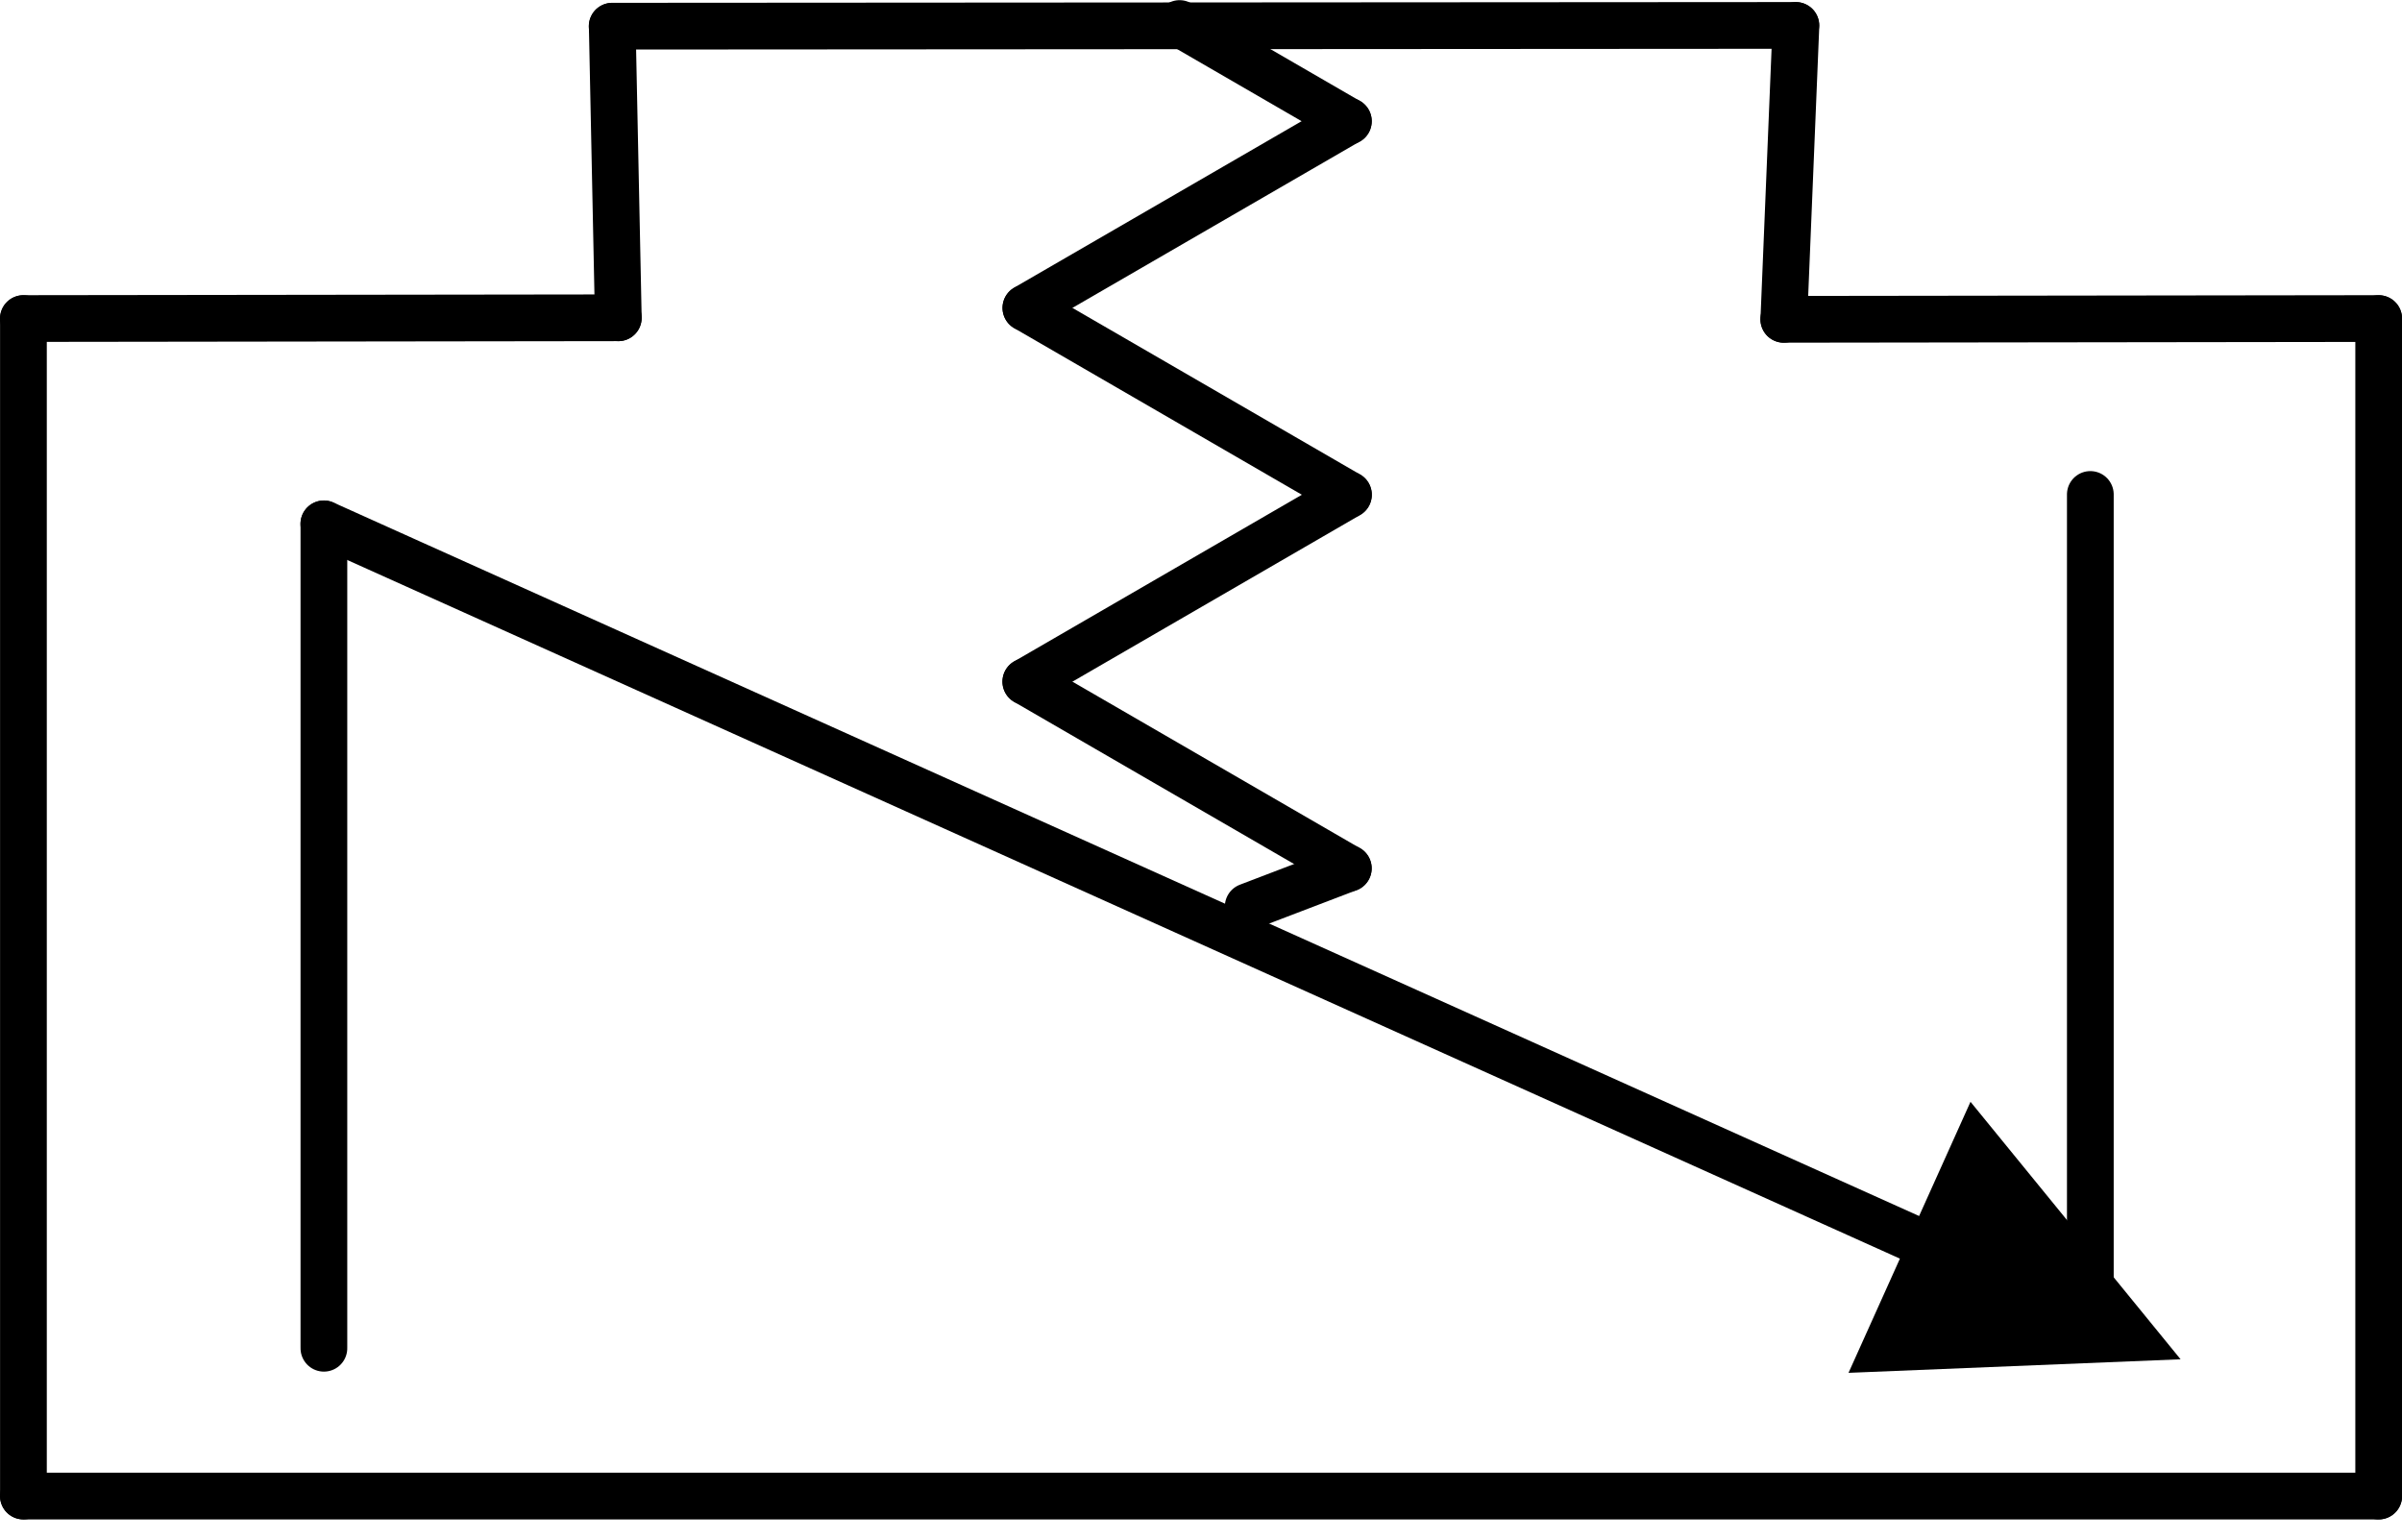
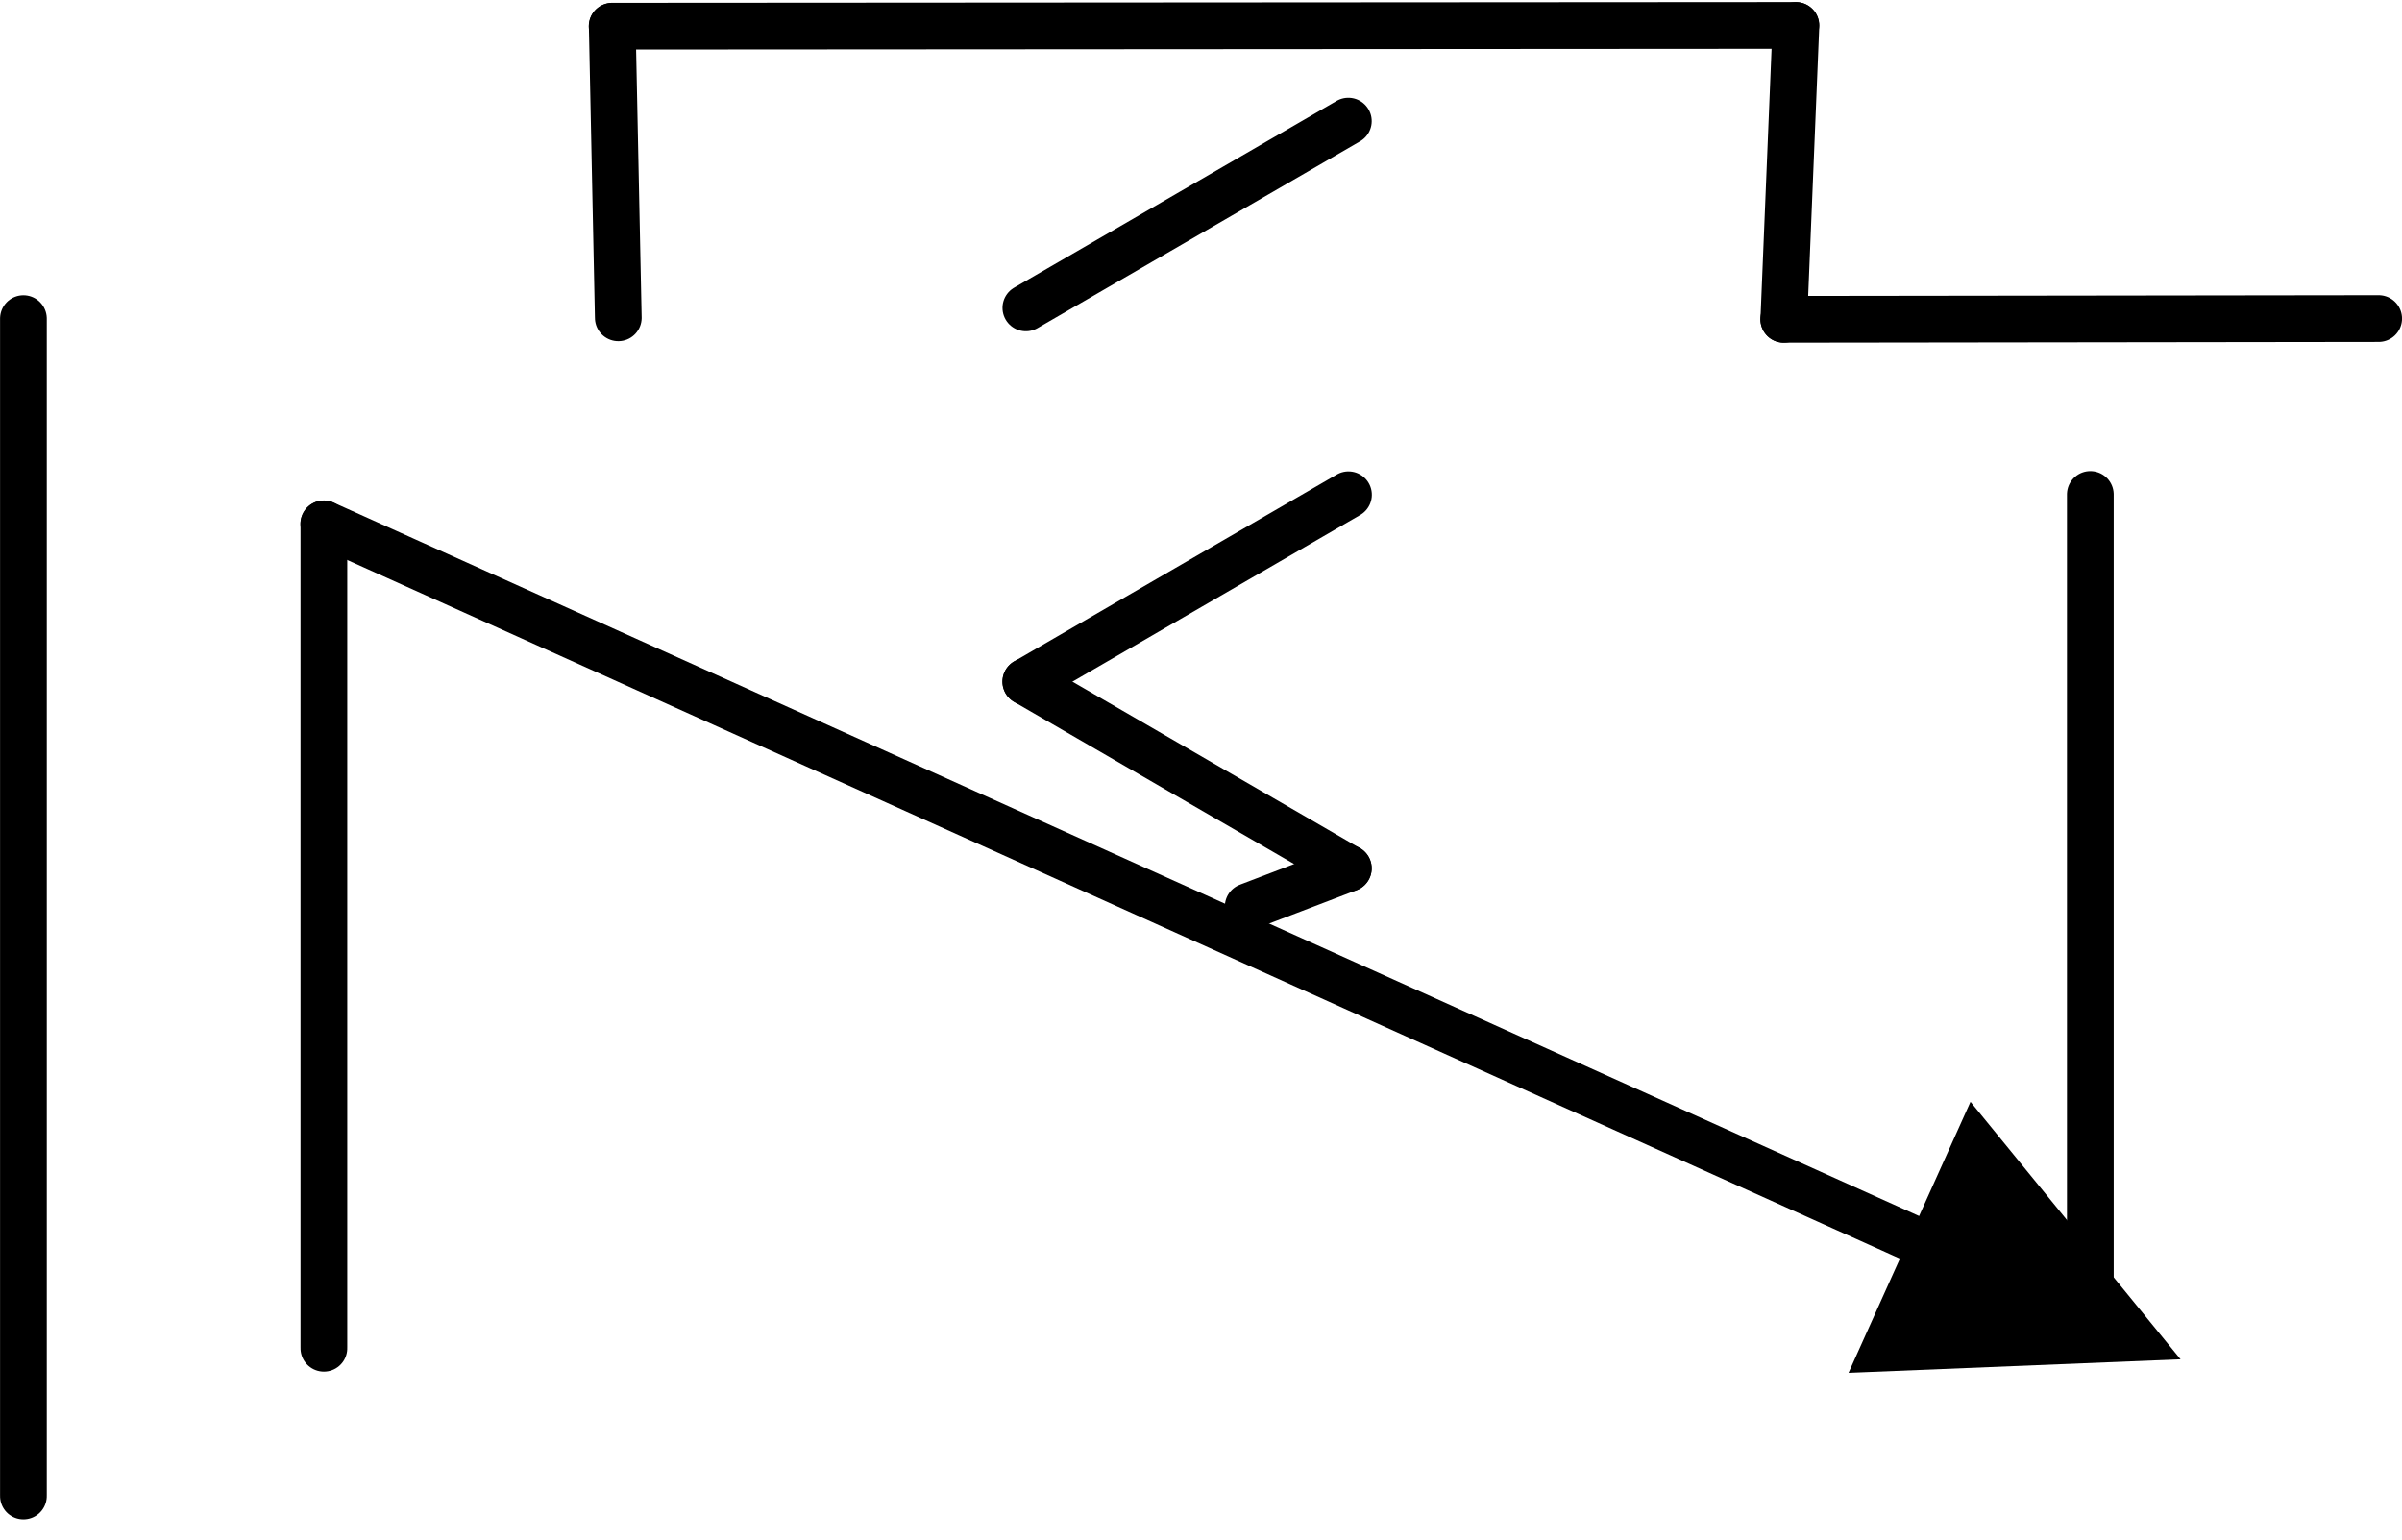
<svg xmlns="http://www.w3.org/2000/svg" xmlns:xlink="http://www.w3.org/1999/xlink" width="1.606in" height="1.03in" viewBox="0 0 115.636 74.153" xml:space="preserve" color-interpolation-filters="sRGB" class="st4">
  <title>PV009A</title>
  <style type="text/css">
	
		.st1 {stroke:#000000;stroke-linecap:round;stroke-linejoin:round;stroke-width:2.25}
		.st2 {marker-end:url(#mrkr4-13);stroke:#000000;stroke-linecap:round;stroke-linejoin:round;stroke-width:2.25}
		.st3 {fill:#000000;fill-opacity:1;stroke:#000000;stroke-opacity:1;stroke-width:0.472}
		.st4 {fill:none;fill-rule:evenodd;font-size:12px;overflow:visible;stroke-linecap:square;stroke-miterlimit:3}
	
	</style>
  <defs id="Markers">
    <g id="lend4">
      <path d="M 2 1 L 0 0 L 2 -1 L 2 1 " style="stroke:none" />
    </g>
    <marker id="mrkr4-13" class="st3" refX="-4.24" orient="auto" markerUnits="strokeWidth" overflow="visible">
      <use xlink:href="#lend4" transform="scale(-2.12,-2.12) " />
    </marker>
  </defs>
  <g>
    <title>Page-1</title>
    <g id="group1439-1" transform="translate(1.125,-2.125)">
      <title>Sheet.1439</title>
      <g id="shape1409-2" transform="translate(74.153,17.46) rotate(90)">
        <title>Sheet.1409</title>
        <path d="M0 74.15 L56.69 74.15" class="st1" />
      </g>
      <g id="shape1410-5" transform="translate(187.539,17.46) rotate(90)">
        <title>Sheet.1410</title>
-         <path d="M0 74.15 L56.69 74.15" class="st1" />
      </g>
      <g id="shape1411-8" transform="translate(44.894,-40.278) rotate(24.228)">
        <title>Sheet.1411</title>
        <path d="M0 74.15 L83.71 74.15" class="st2" />
      </g>
      <g id="shape1420-14" transform="translate(-0.096,-56.693) rotate(-0.074)">
        <title>Sheet.1420</title>
-         <path d="M0 74.15 L28.64 74.15" class="st1" />
      </g>
      <g id="shape1421-17" transform="translate(0,-1.84853E-05)">
        <title>Sheet.1421</title>
-         <path d="M0 74.15 L113.39 74.15" class="st1" />
      </g>
      <g id="shape1422-20" transform="translate(173.657,25.927) rotate(90)">
        <title>Sheet.1422</title>
        <path d="M0 74.15 L39.69 74.15" class="st1" />
      </g>
      <g id="shape1423-23" transform="translate(88.618,27.344) rotate(90)">
        <title>Sheet.1423</title>
        <path d="M0 74.15 L39.69 74.15" class="st1" />
      </g>
      <g id="shape1424-26" transform="translate(84.652,-56.656) rotate(-0.074)">
        <title>Sheet.1424</title>
        <path d="M0 74.15 L28.64 74.15" class="st1" />
      </g>
      <g id="shape1425-29" transform="translate(28.298,-70.769) rotate(-0.037)">
        <title>Sheet.1425</title>
        <path d="M0 74.15 L56.98 74.15" class="st1" />
      </g>
      <g id="shape1427-32" transform="translate(102.484,1.847) rotate(88.812)">
        <title>Sheet.1427</title>
        <path d="M0 74.15 L14.04 74.15" class="st1" />
      </g>
      <g id="shape1428-35" transform="translate(159.421,6.395) rotate(92.356)">
        <title>Sheet.1428</title>
        <path d="M0 74.15 L14.16 74.15" class="st1" />
      </g>
      <g id="group1437-38" transform="translate(-10.366,3.25) rotate(-90) scale(-1,1)">
        <title>Sheet.1437</title>
        <g id="shape1430-39" transform="translate(64.169,28.867) rotate(59.923)">
          <title>Sheet.1430</title>
-           <path d="M0 74.15 L9.39 74.15" class="st1" />
        </g>
        <g id="shape1431-42" transform="translate(-59.464,36.991) rotate(-59.923)">
          <title>Sheet.1431</title>
          <path d="M0 74.15 L17.94 74.15" class="st1" />
        </g>
        <g id="shape1432-45" transform="translate(-41.478,111.316) rotate(-120.077)">
          <title>Sheet.1432</title>
-           <path d="M0 74.15 L17.94 74.15" class="st1" />
        </g>
        <g id="shape1433-48" transform="translate(95.85,95.797) rotate(120.085)">
          <title>Sheet.1433</title>
          <path d="M0 74.15 L17.95 74.15" class="st1" />
        </g>
        <g id="shape1434-51" transform="translate(95.855,21.463) rotate(59.923)">
          <title>Sheet.1434</title>
          <path d="M0 74.15 L17.94 74.15" class="st1" />
        </g>
        <g id="shape1436-54" transform="translate(-28.595,47.7) rotate(-69.1)">
          <title>Sheet.1436</title>
          <path d="M0 74.15 L5.16 74.15" class="st1" />
        </g>
      </g>
    </g>
  </g>
</svg>